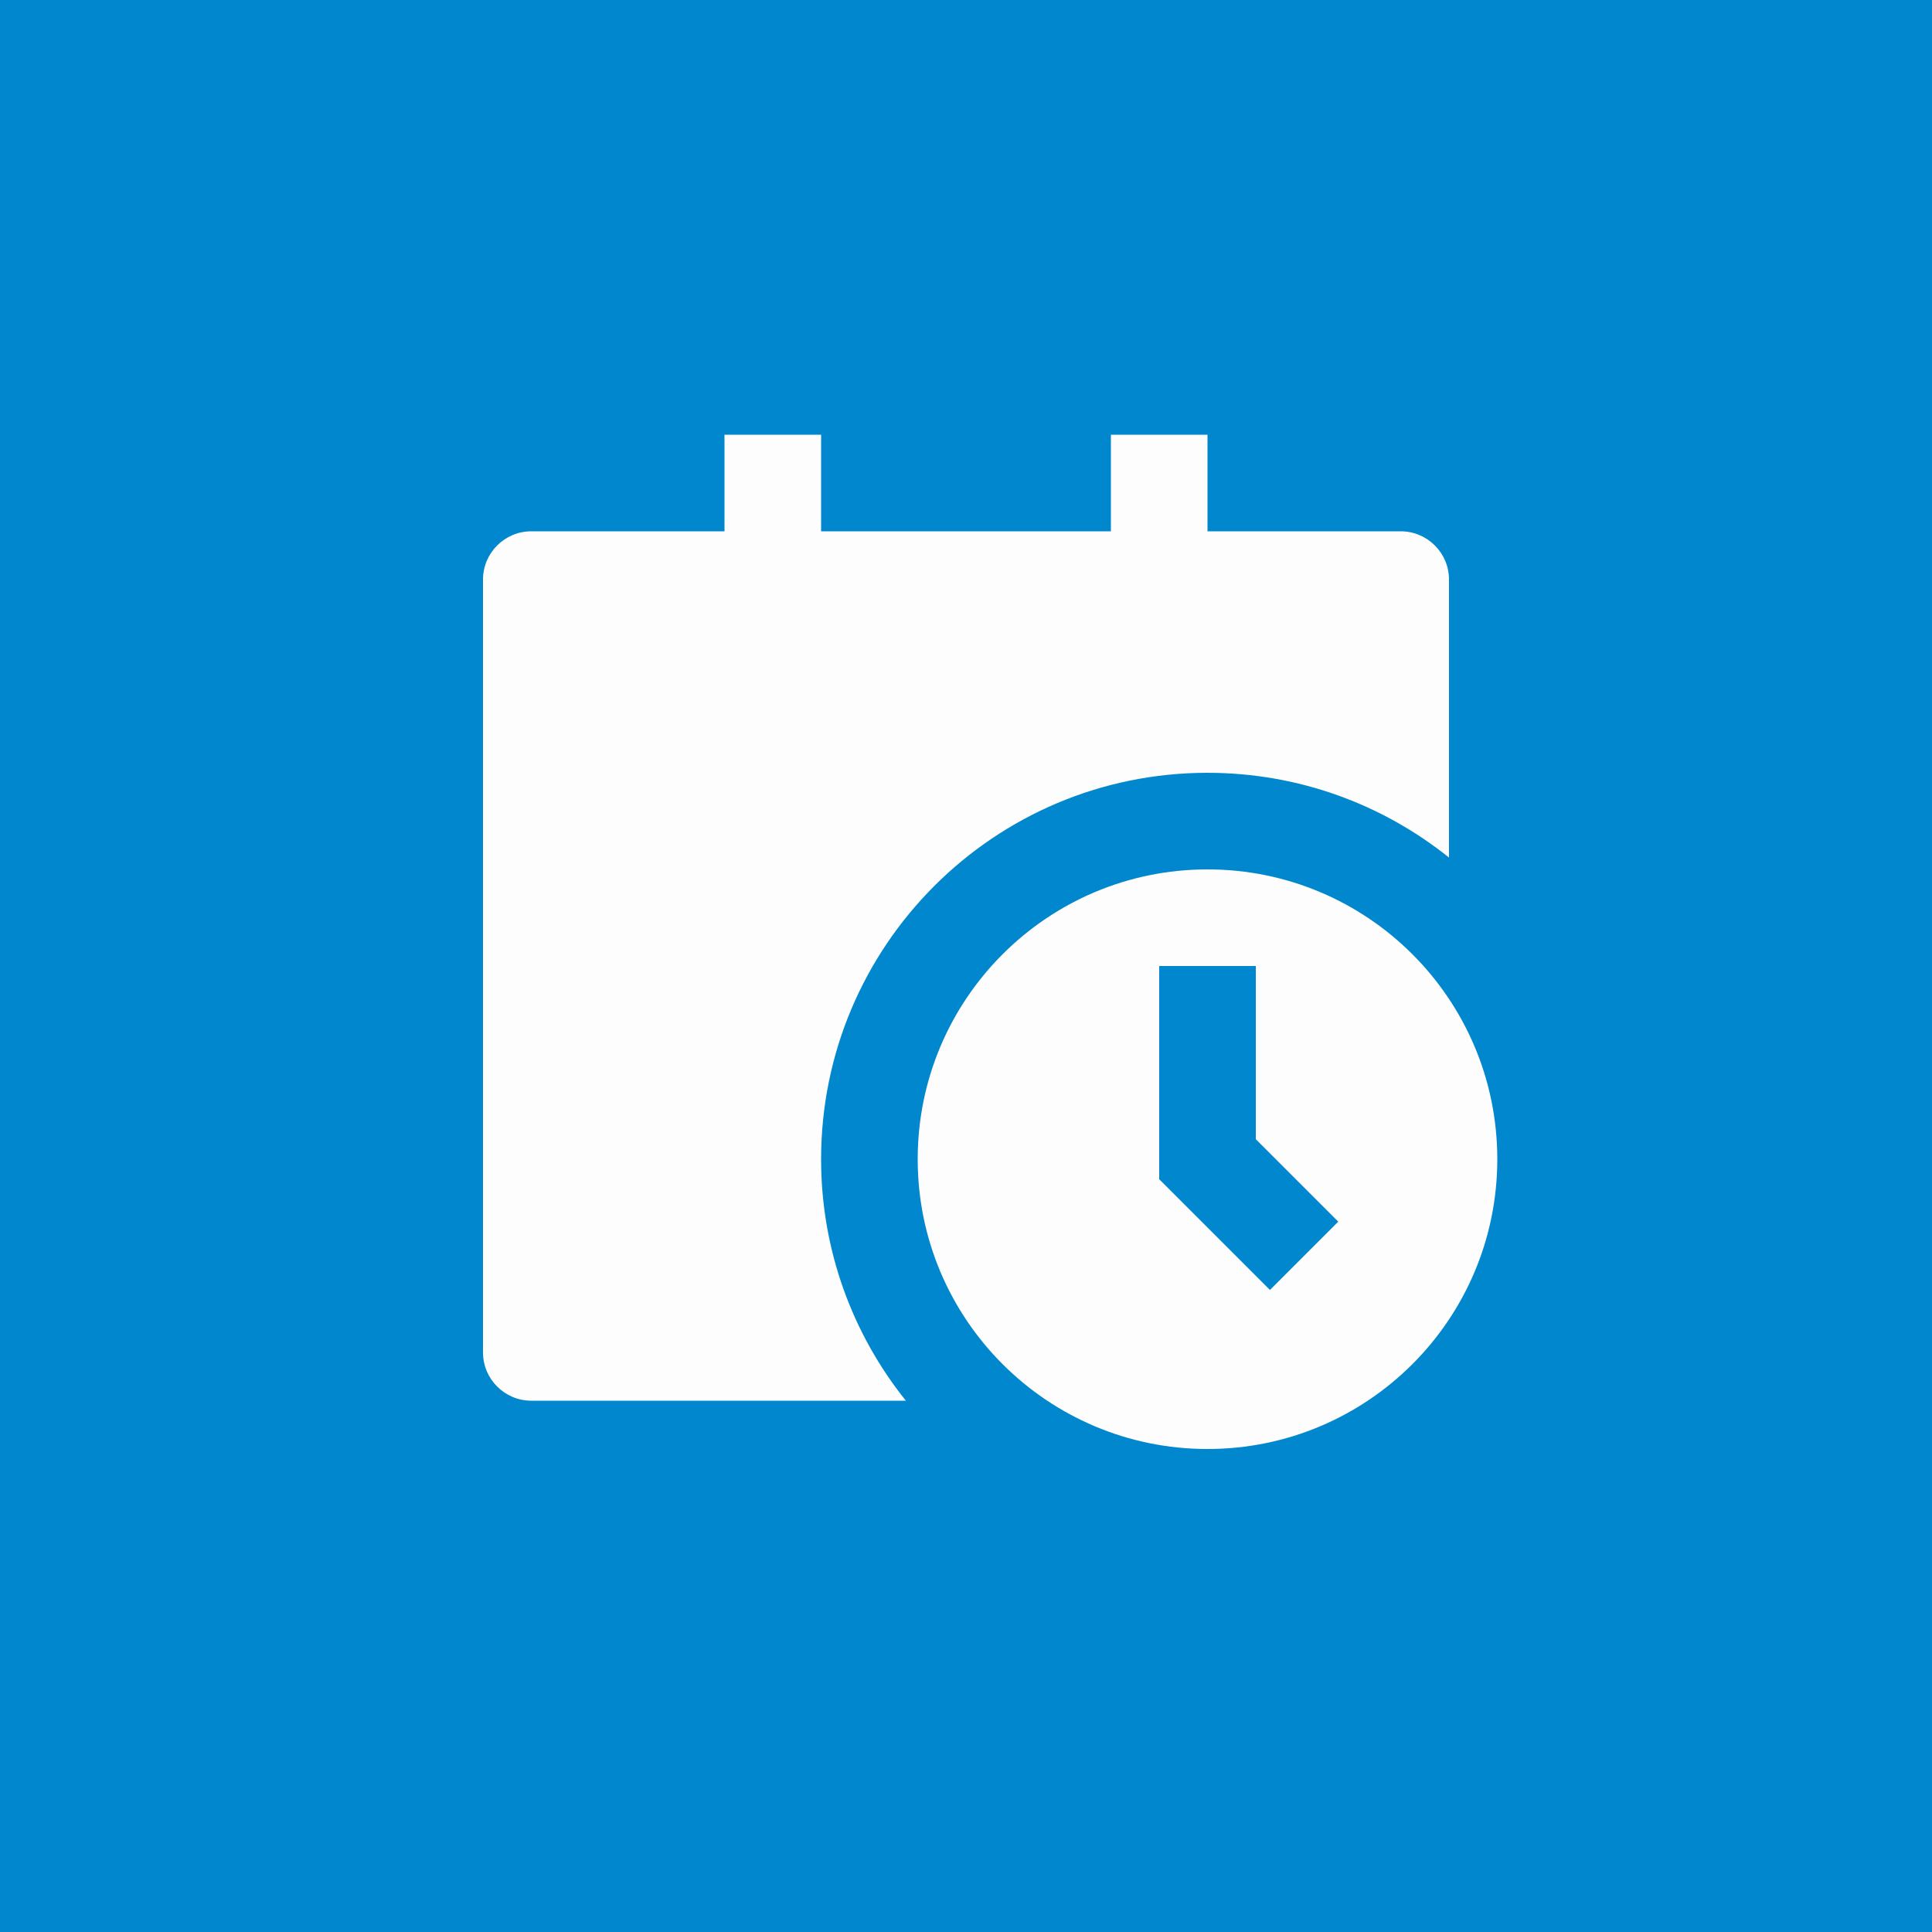
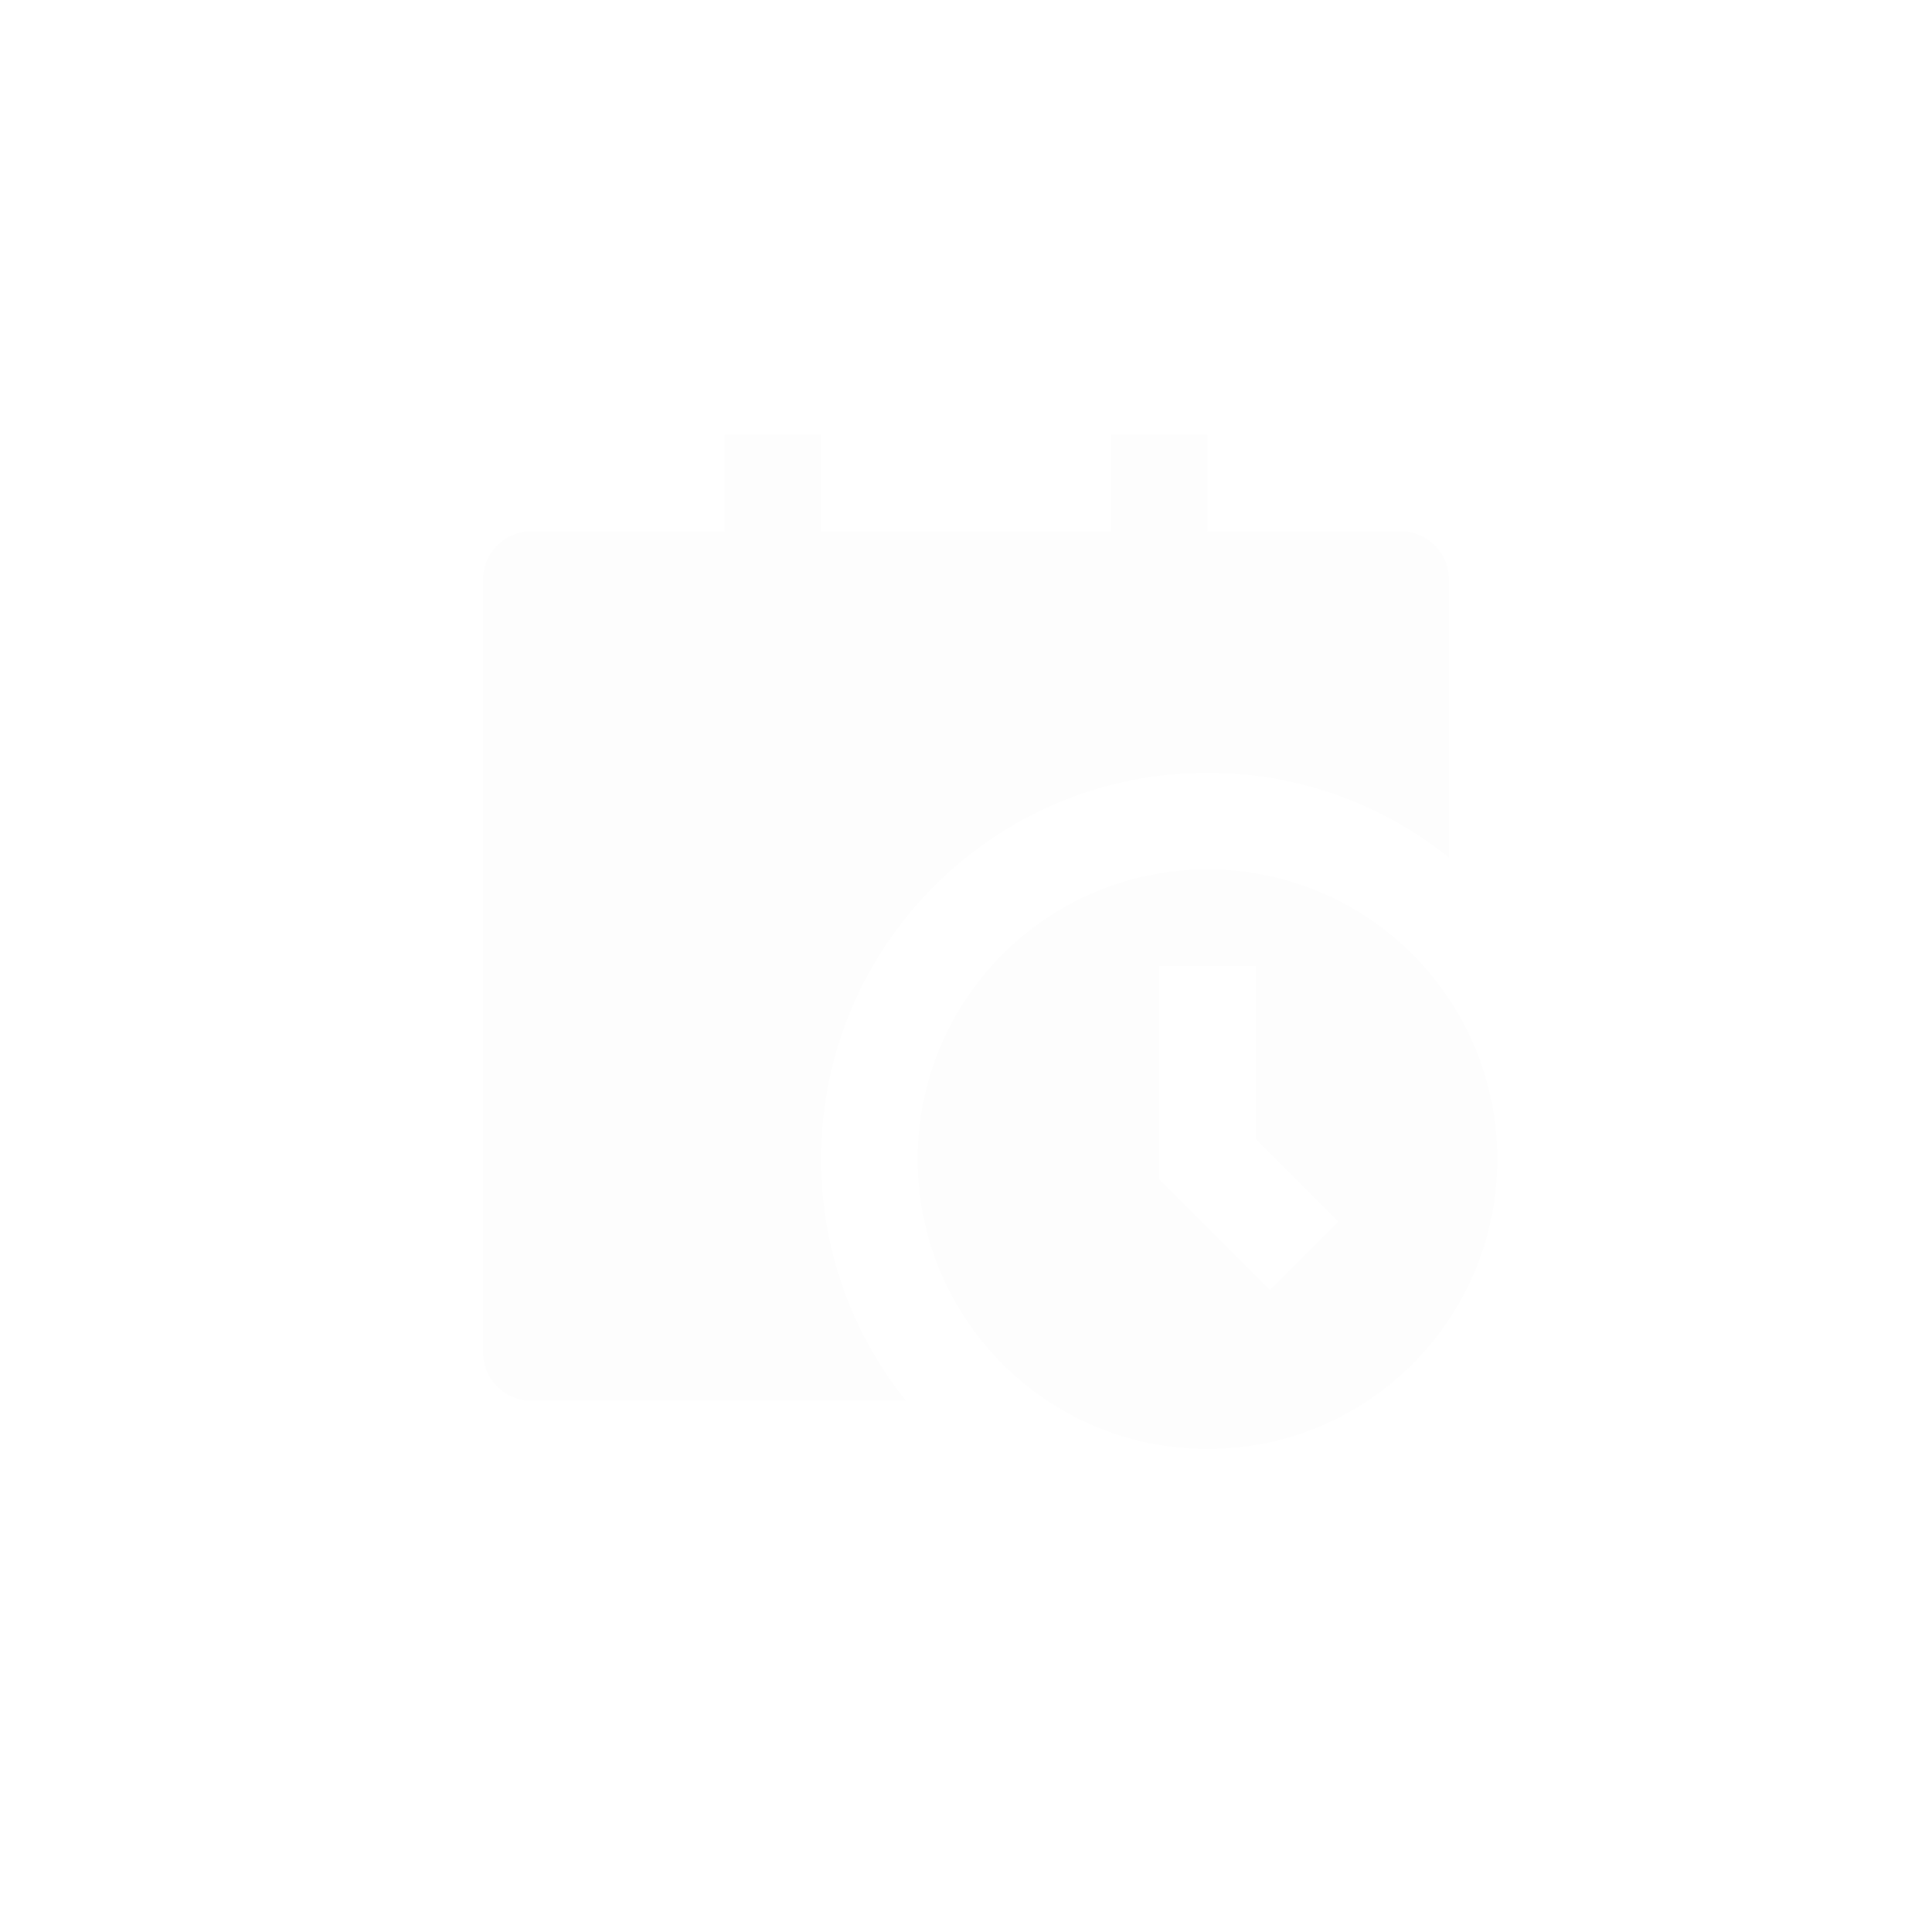
<svg xmlns="http://www.w3.org/2000/svg" width="40" height="40" viewBox="0 0 40 40" fill="none">
-   <rect width="40" height="40" fill="#0187CE" />
  <path d="M15 9V11H11C10.448 11 10 11.448 10 12V28C10 28.552 10.448 29 11 29H18.755C17.657 27.63 17 25.892 17 24C17 19.582 20.582 16 25 16C26.892 16 28.63 16.657 30 17.755V12C30 11.448 29.552 11 29 11H25V9H23V11H17V9H15ZM31 24C31 27.314 28.314 30 25 30C21.686 30 19 27.314 19 24C19 20.686 21.686 18 25 18C28.314 18 31 20.686 31 24ZM24 20V24.414L26.293 26.707L27.707 25.293L26 23.586V20H24Z" fill="#FDFDFD" />
</svg>